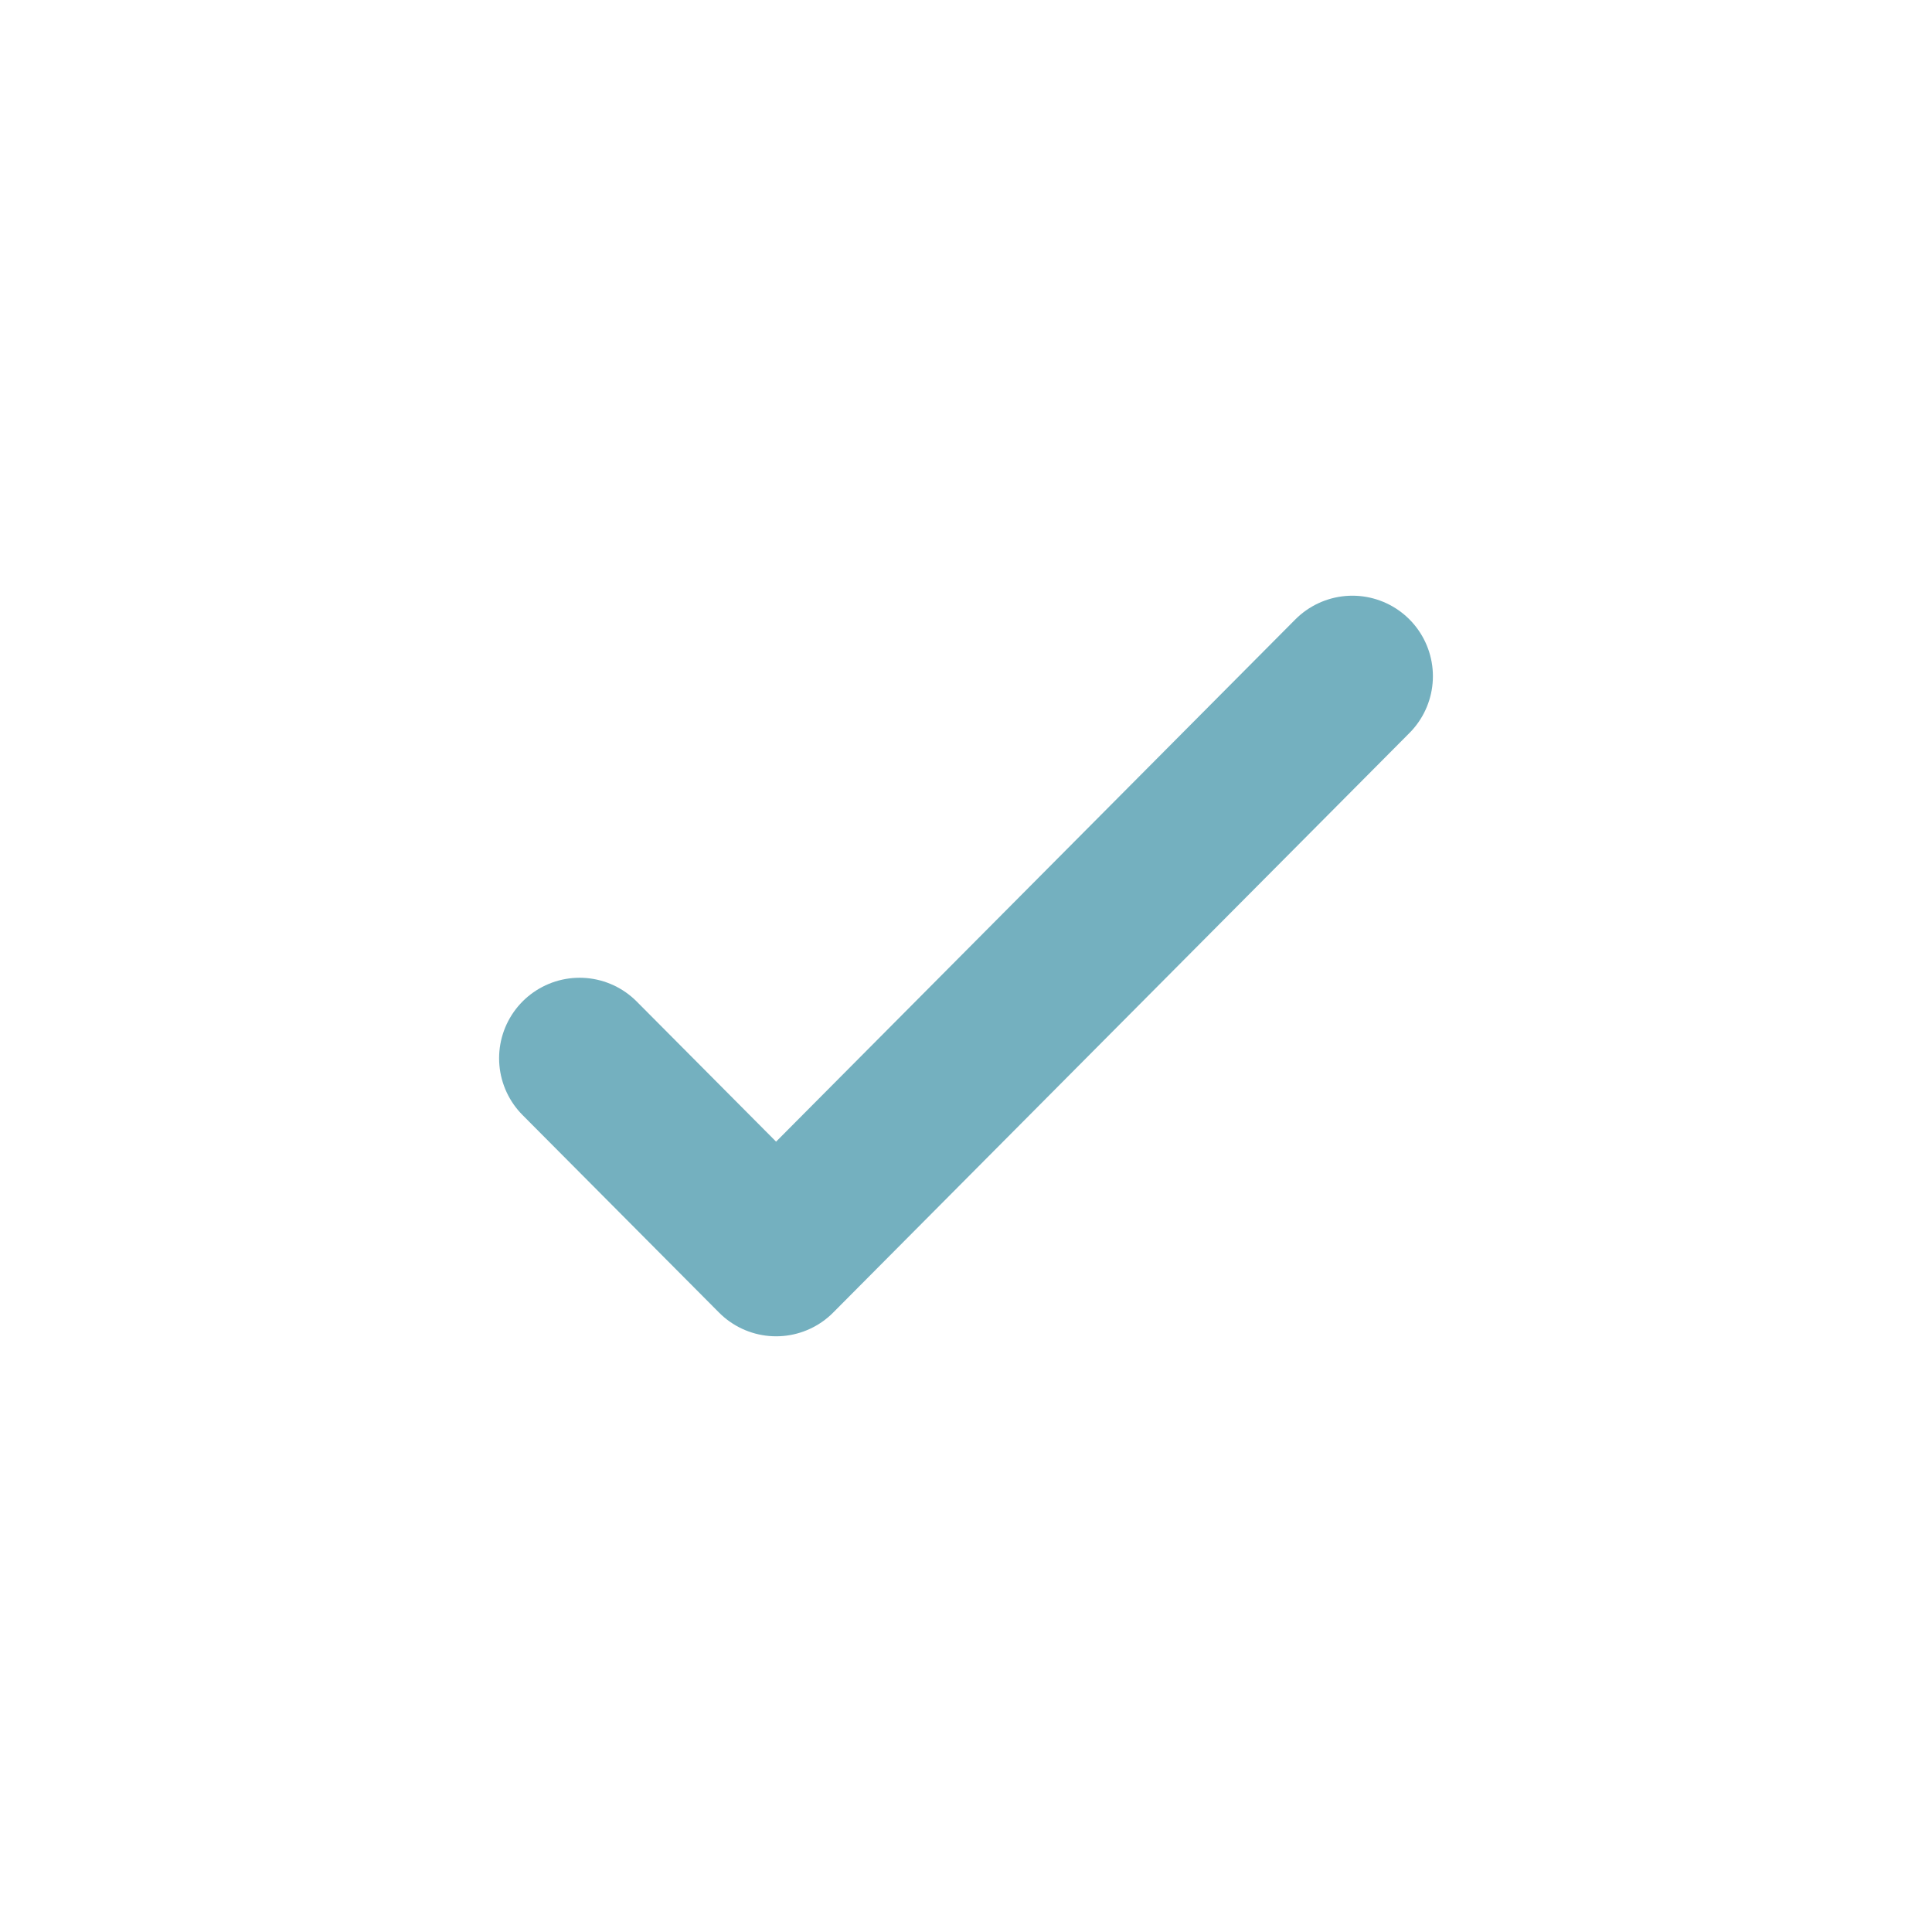
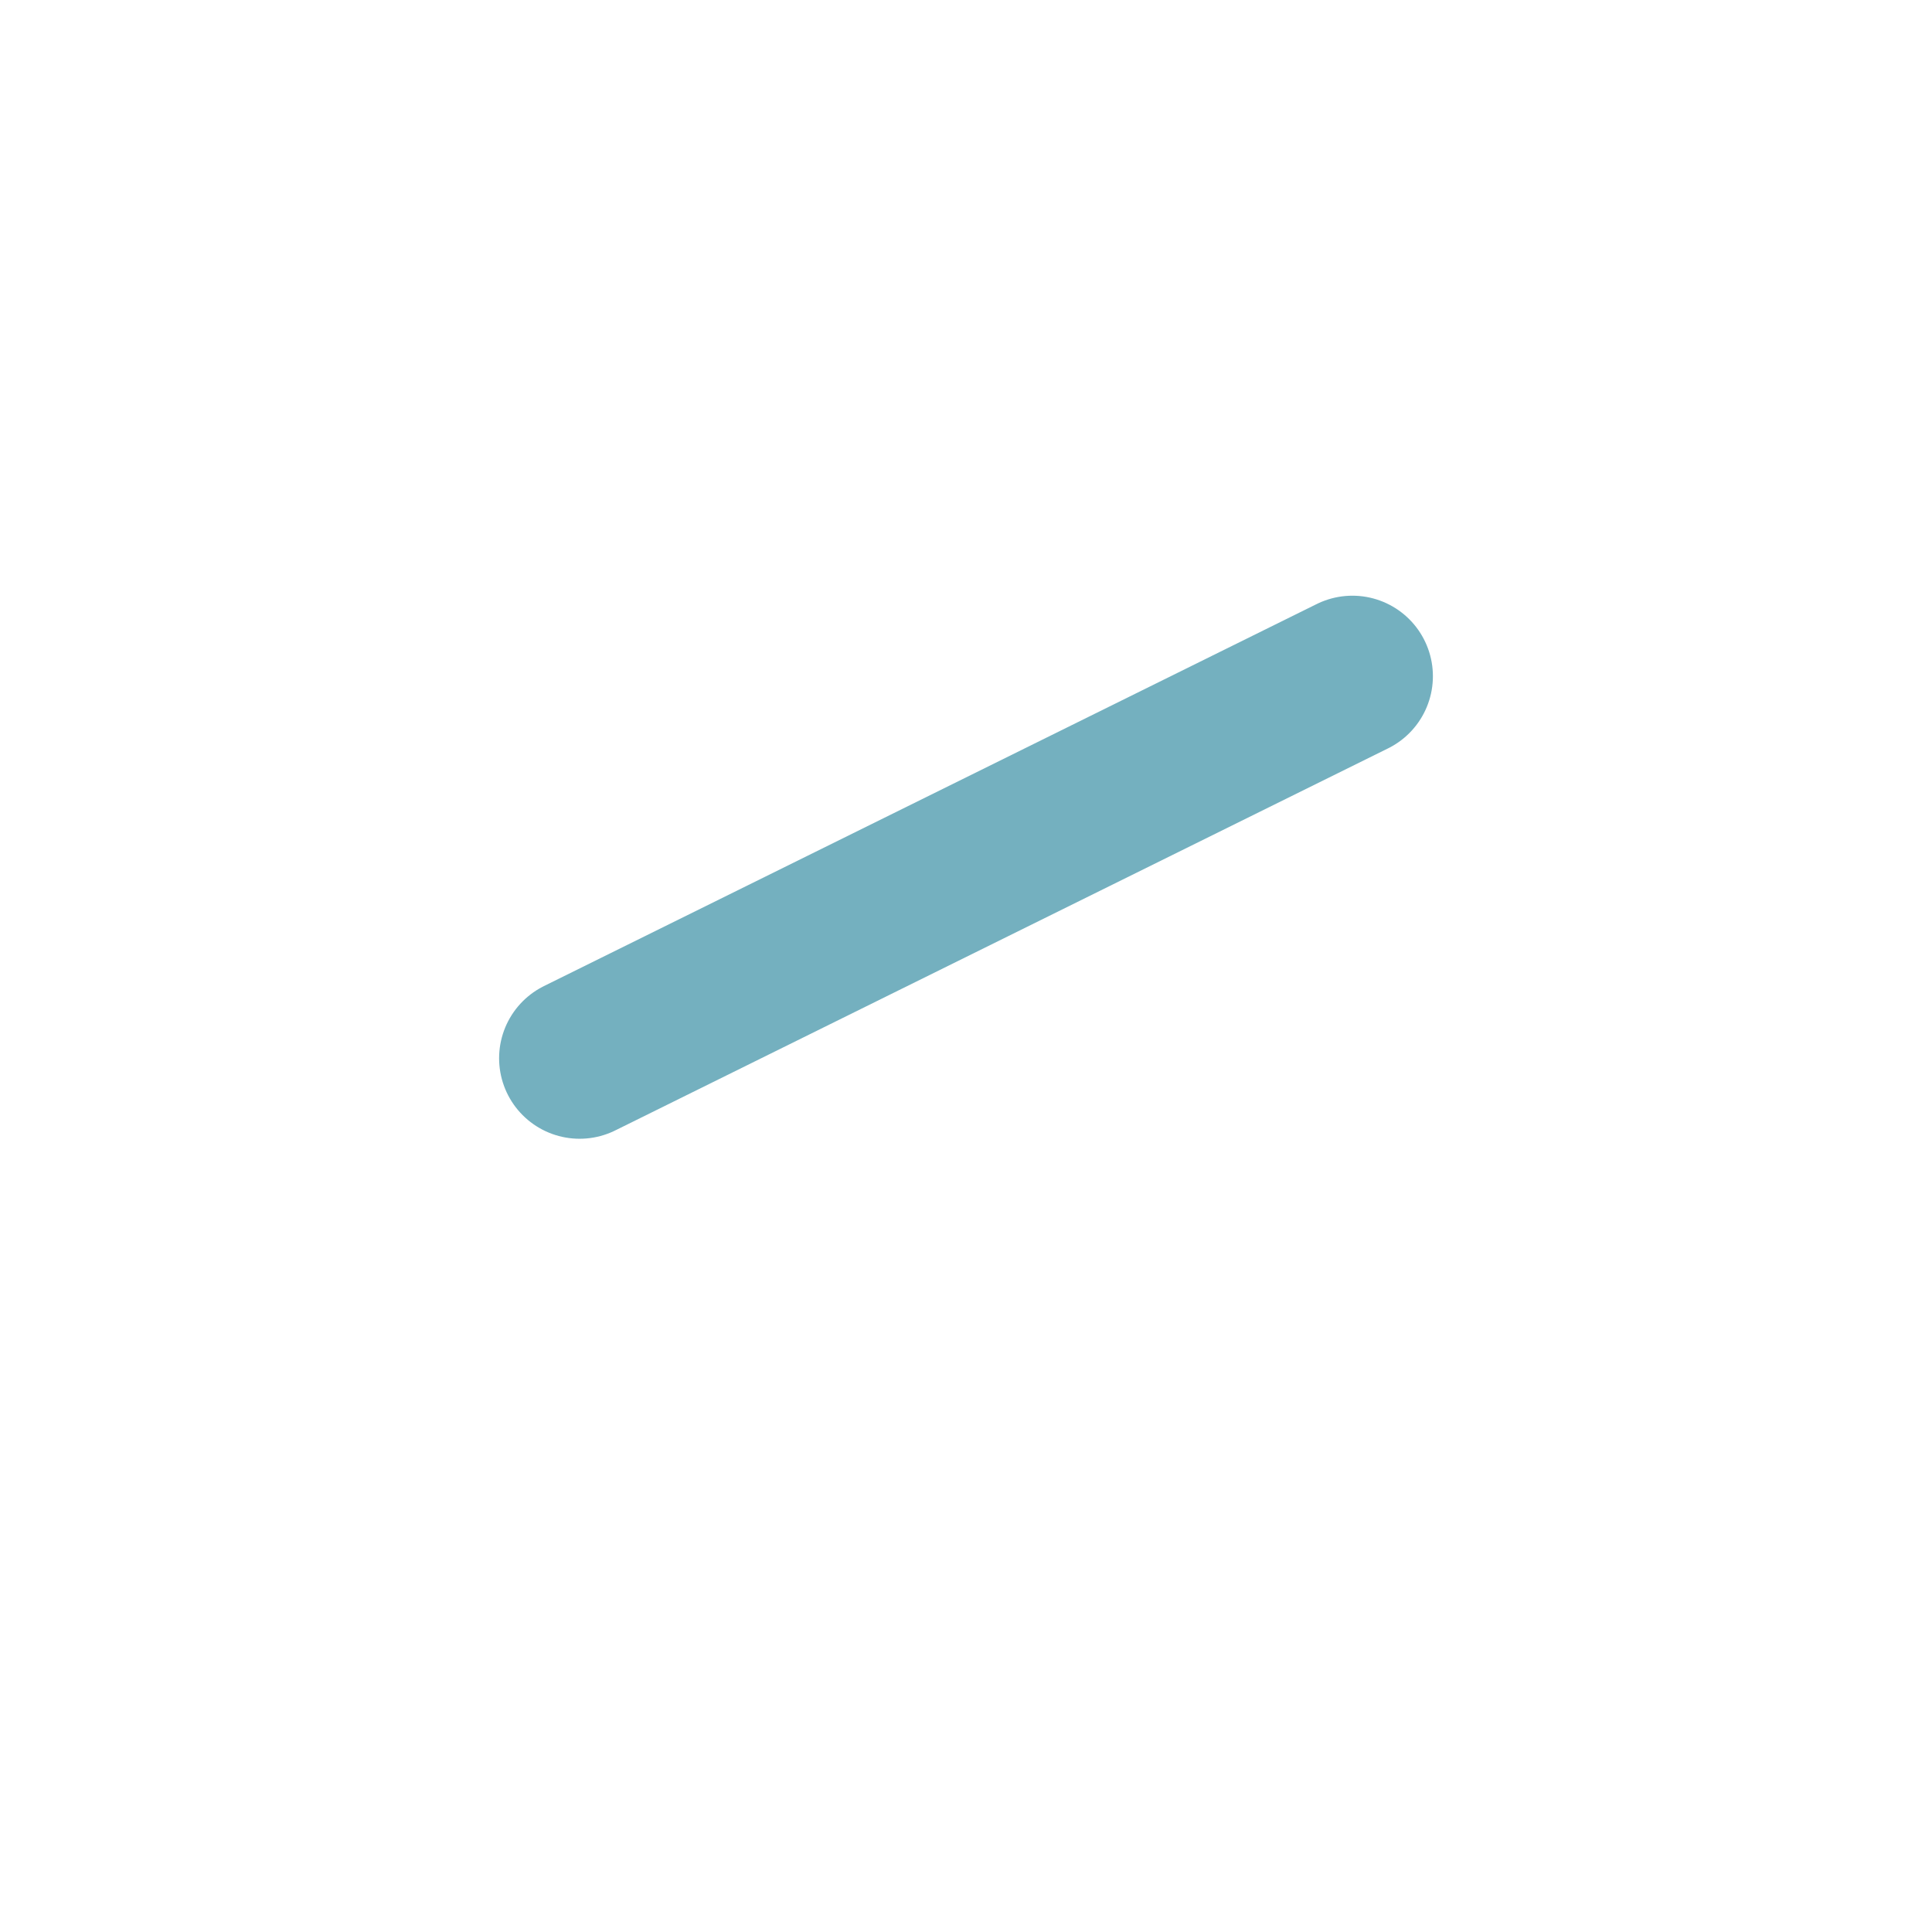
<svg xmlns="http://www.w3.org/2000/svg" width="24" height="24" viewBox="0 0 24 24" fill="none">
-   <path d="M16.8 8.4L9.641 15.6L7.2 13.146" stroke="#74B0BF" stroke-width="2" stroke-linecap="round" stroke-linejoin="round" />
+   <path d="M16.8 8.4L7.2 13.146" stroke="#74B0BF" stroke-width="2" stroke-linecap="round" stroke-linejoin="round" />
</svg>